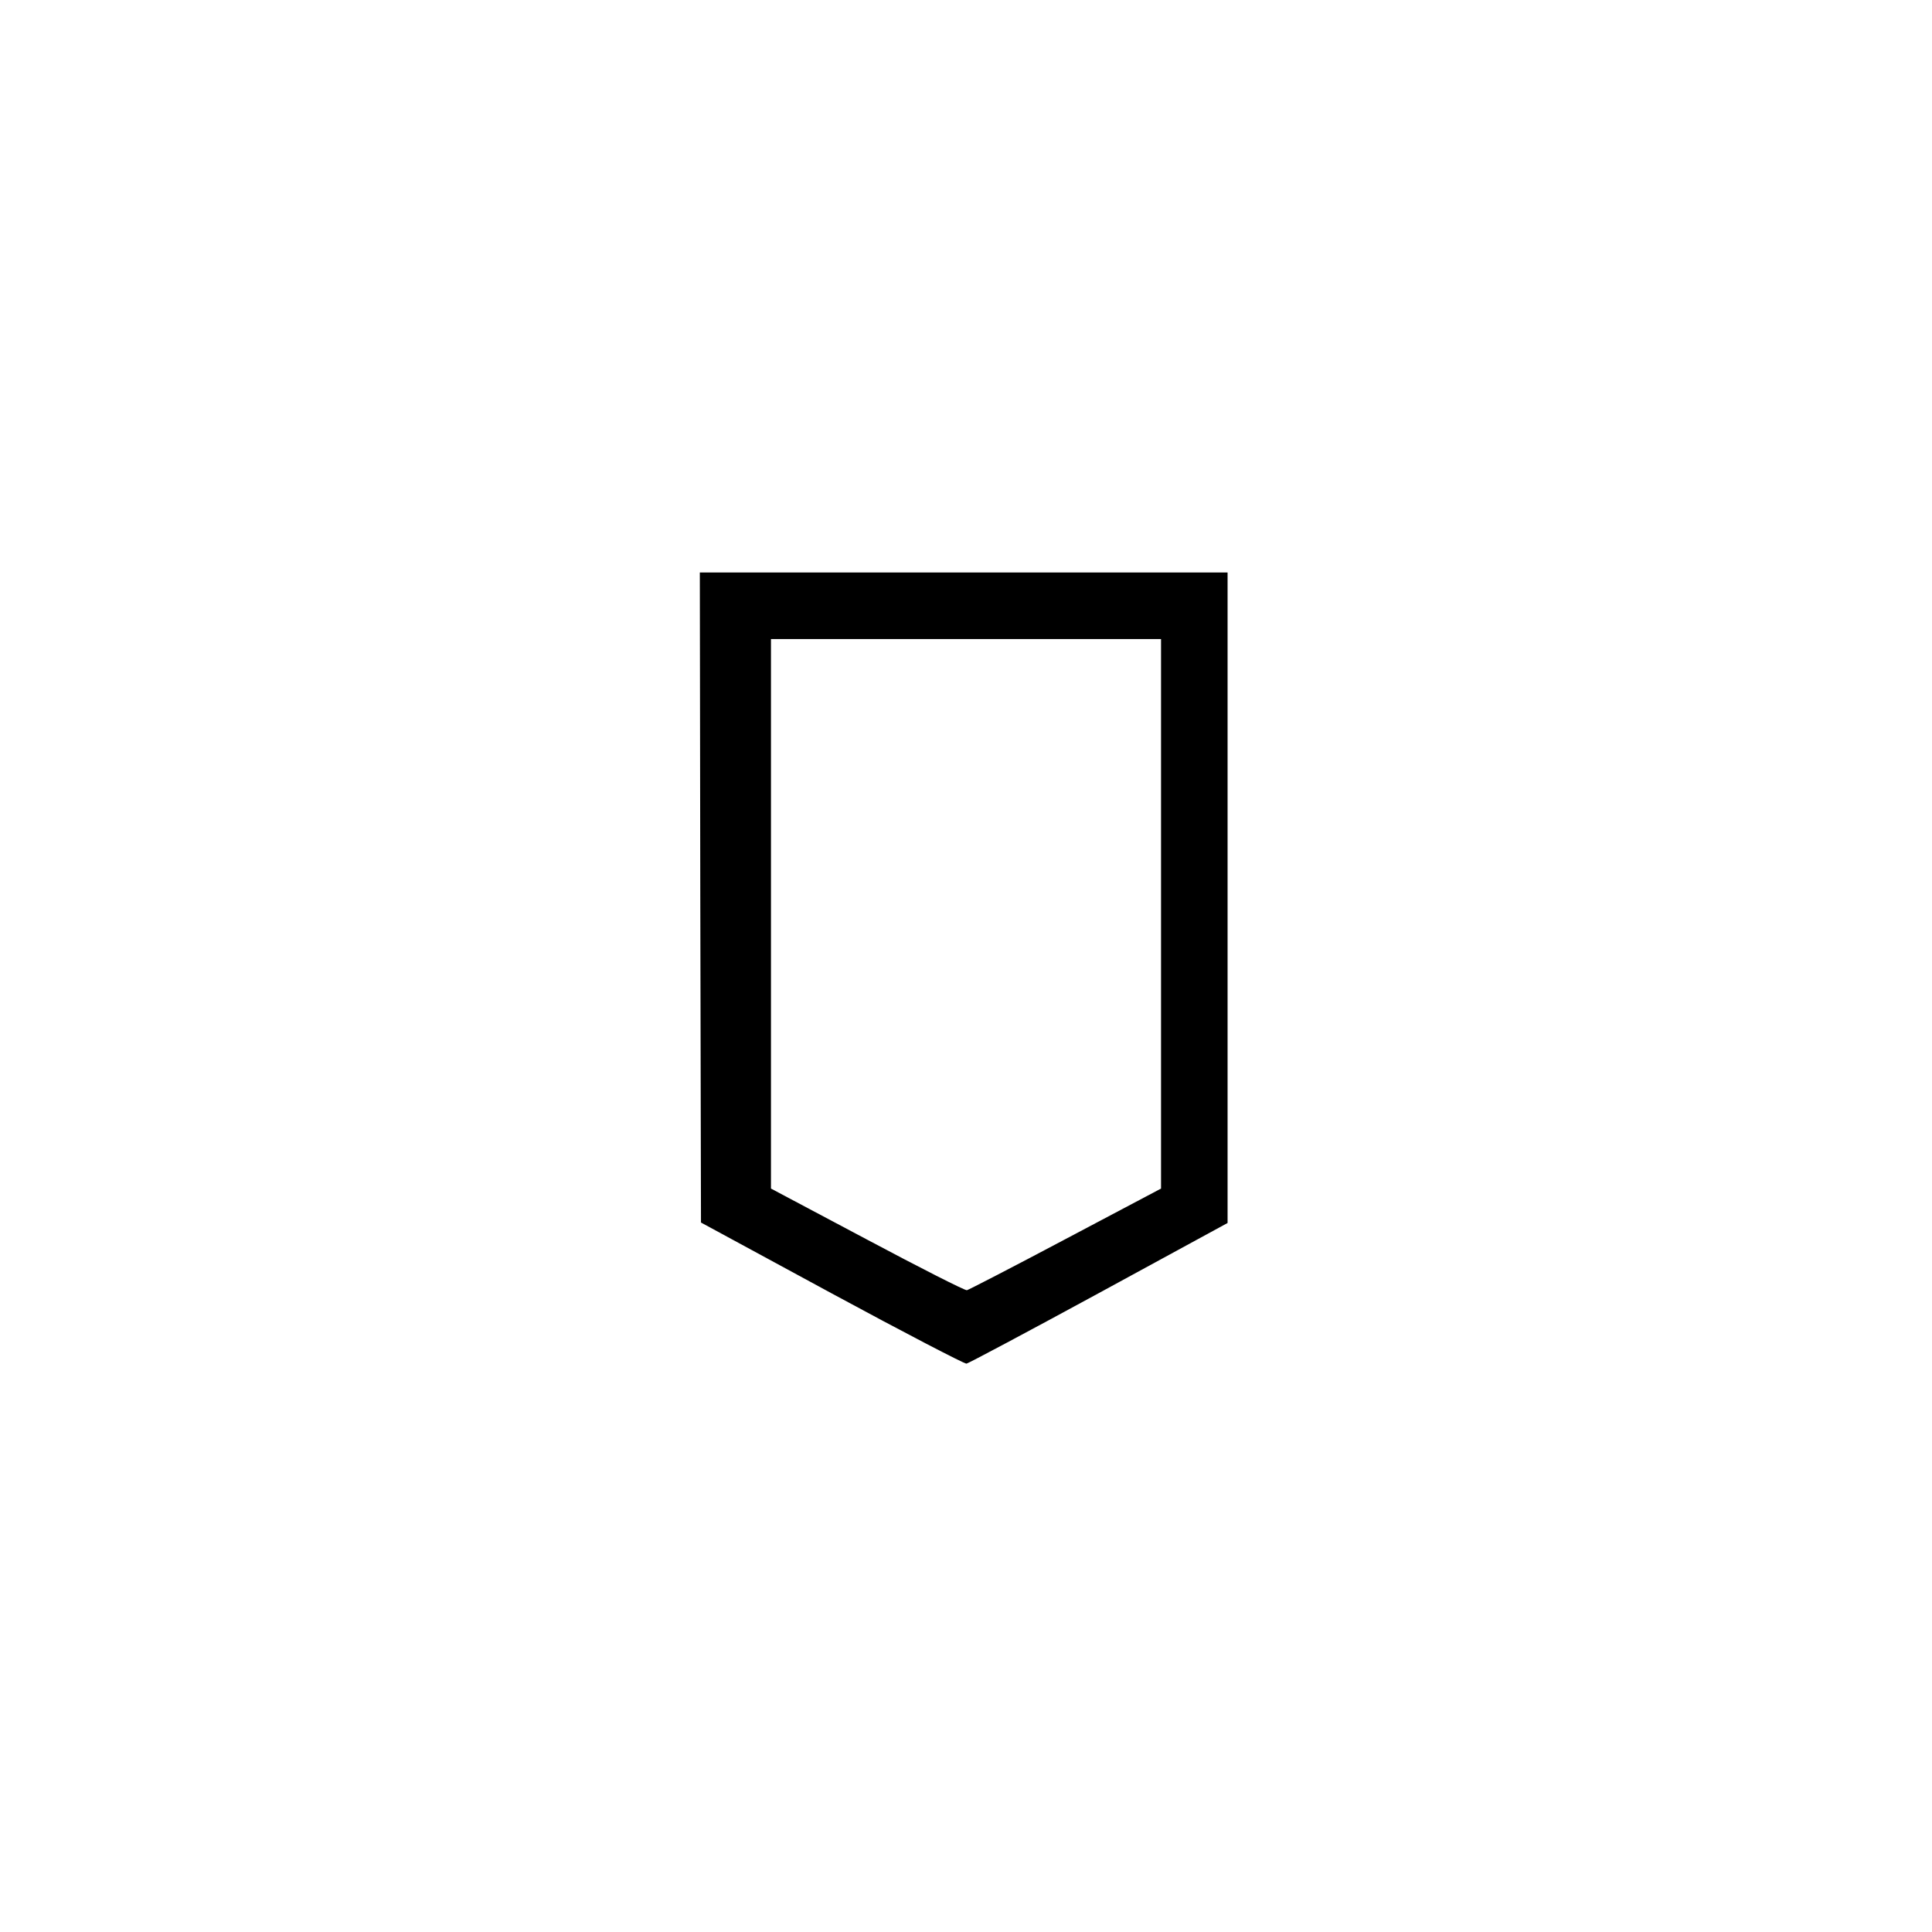
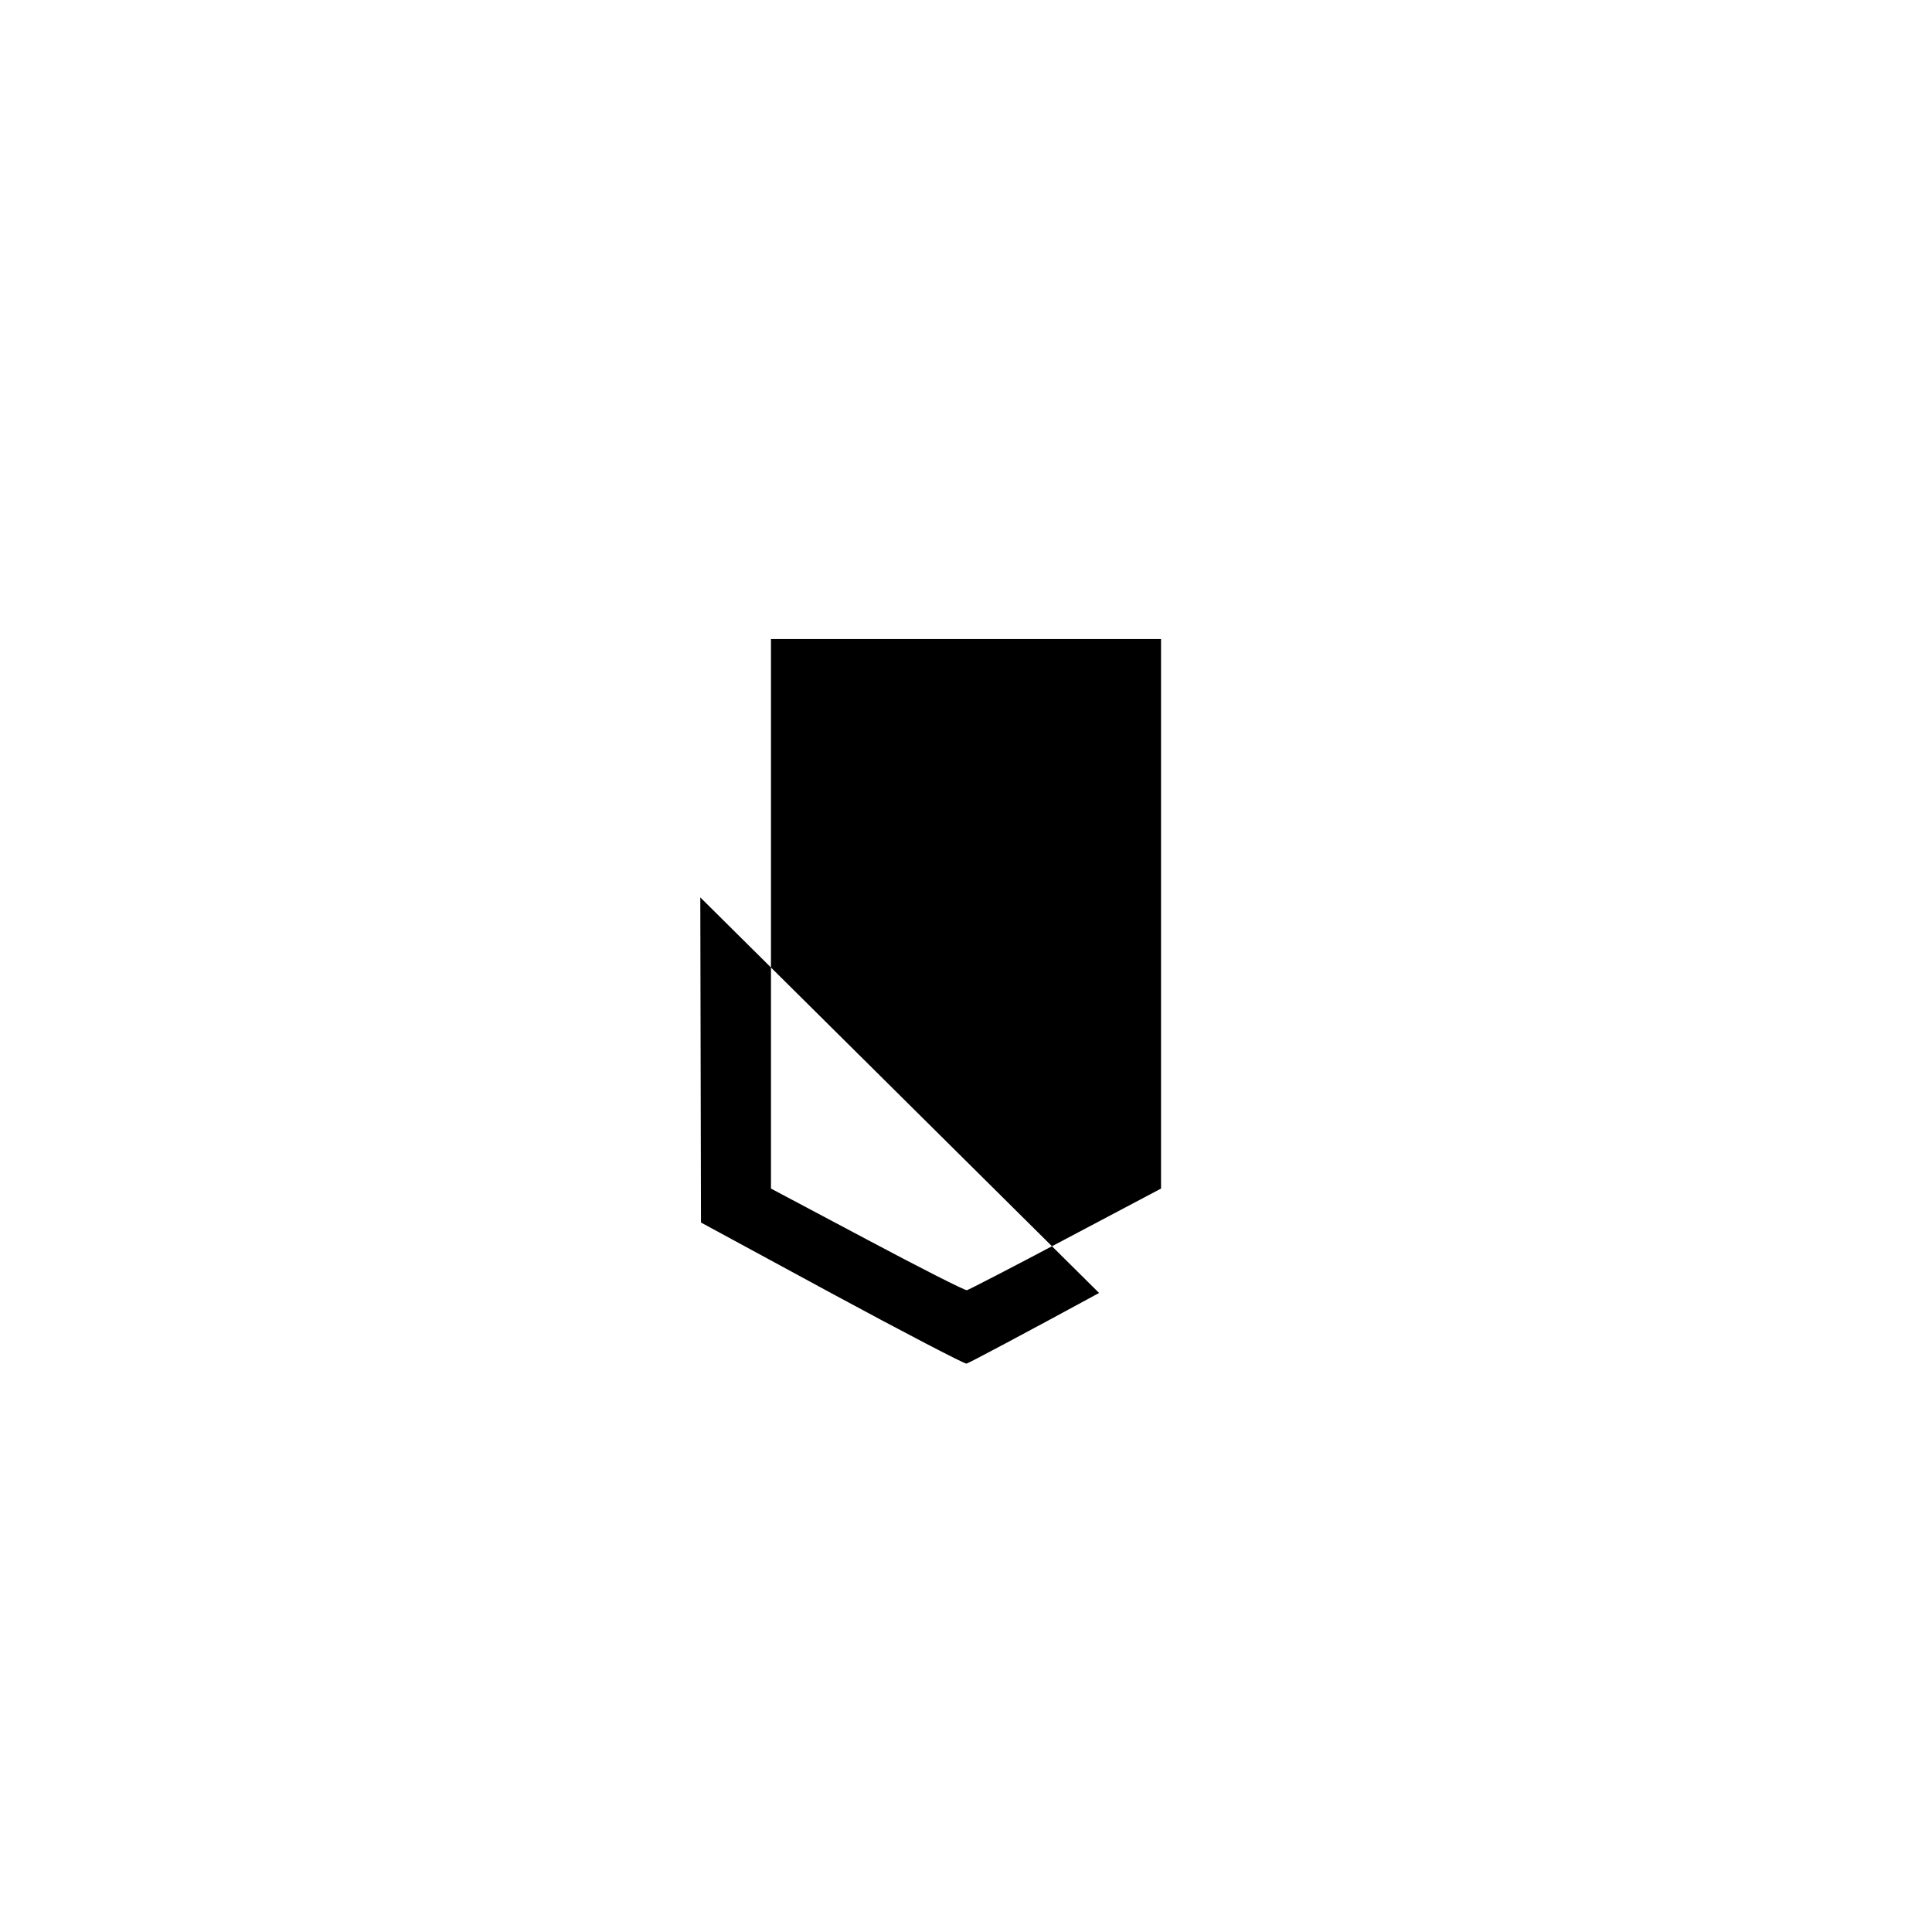
<svg xmlns="http://www.w3.org/2000/svg" version="1.0" width="100mm" height="100mm" viewBox="0 0 842 595" preserveAspectRatio="xMidYMid meet">
  <g transform="translate(0,595) scale(0.1,-0.1)" fill="#000000" stroke="none">
-     <path d="M3052 3274 l3 -1417 570 -309 c314 -170 578 -307 587 -306 10 2 269 140 578 308 l560 305 0 1418 0 1417 -1150 0 -1150 0 2 -1416z m2008 -72 l0 -1197 -416 -220 c-228 -121 -422 -221 -430 -223 -8 -2 -203 97 -434 220 l-420 223 0 1197 0 1198 850 0 850 0 0 -1198z" />
+     <path d="M3052 3274 l3 -1417 570 -309 c314 -170 578 -307 587 -306 10 2 269 140 578 308 z m2008 -72 l0 -1197 -416 -220 c-228 -121 -422 -221 -430 -223 -8 -2 -203 97 -434 220 l-420 223 0 1197 0 1198 850 0 850 0 0 -1198z" />
  </g>
</svg>